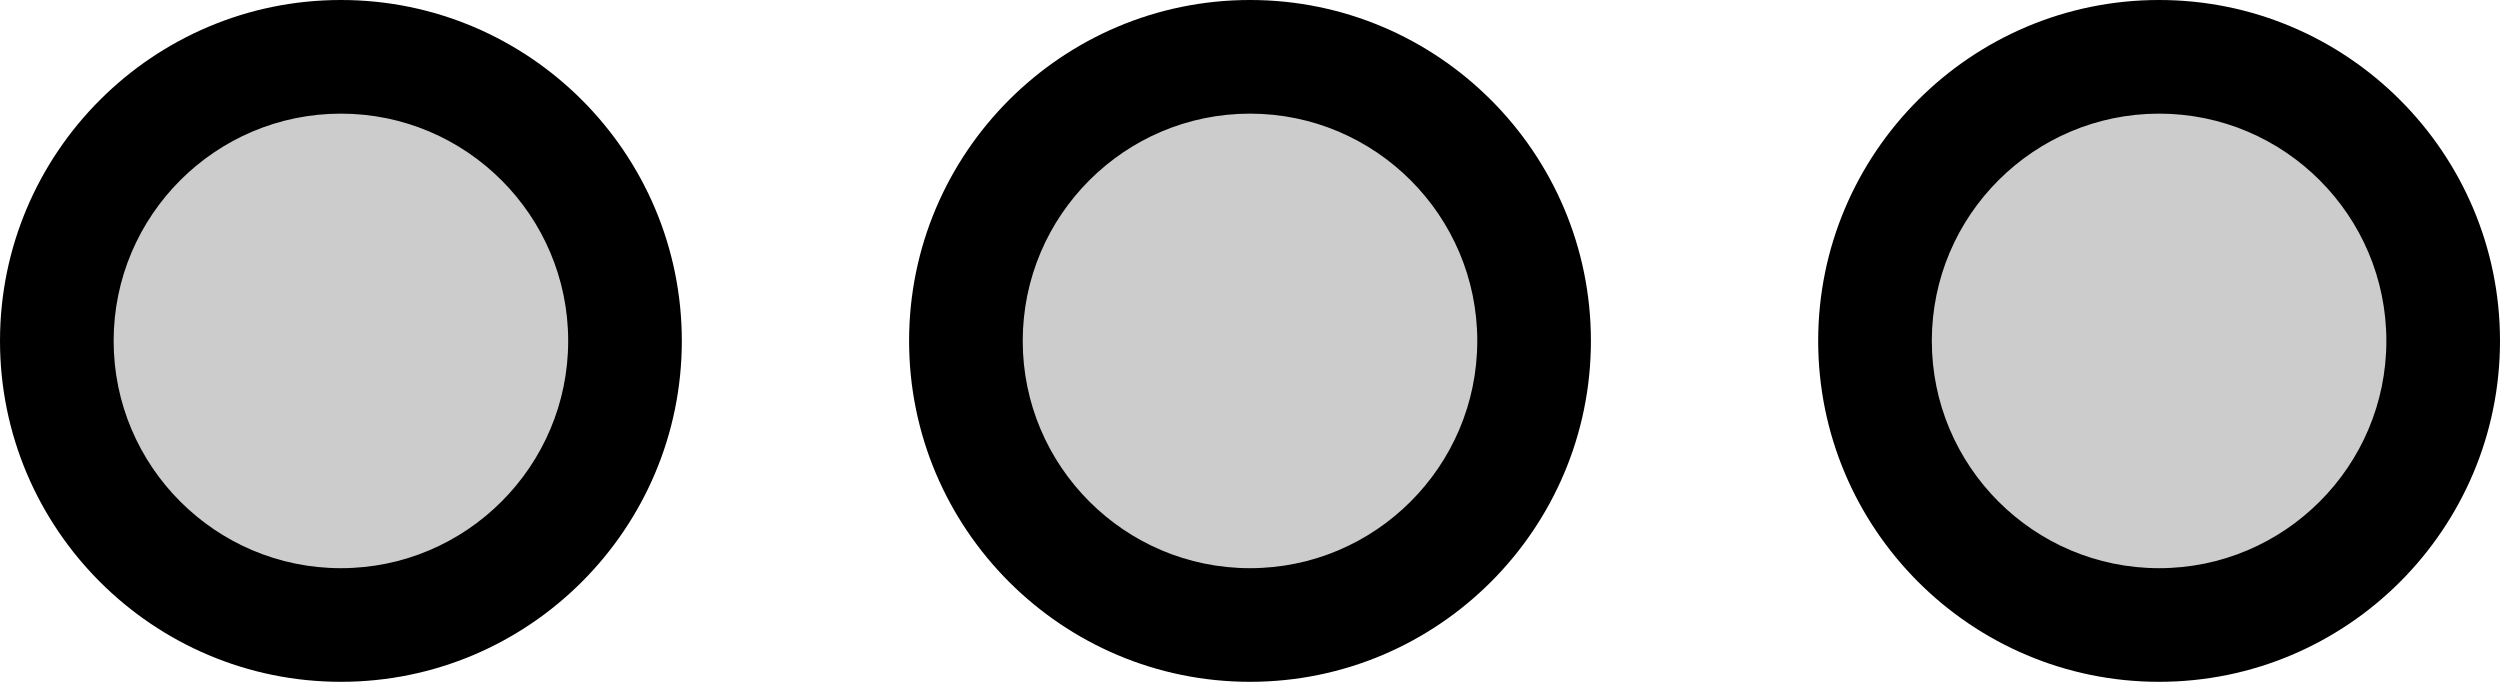
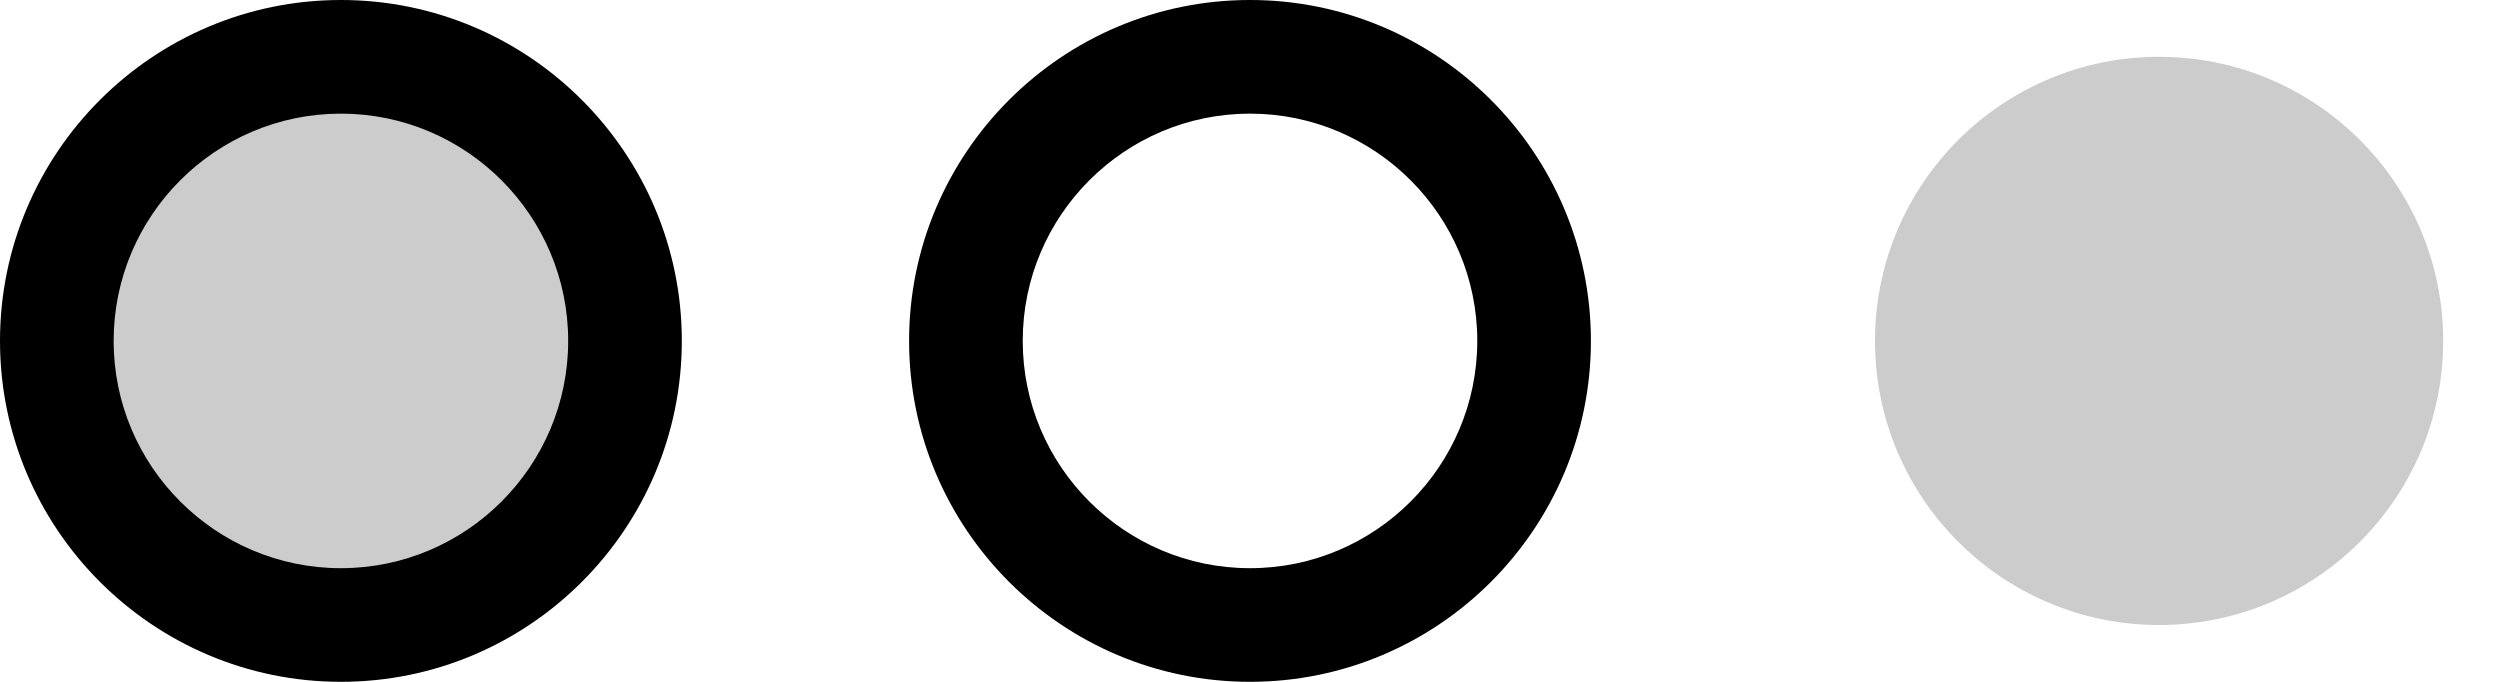
<svg xmlns="http://www.w3.org/2000/svg" version="1.1" id="Vrstva_1" x="0px" y="0px" width="44px" height="12px" viewBox="0 0 44 12" enable-background="new 0 0 44 12" xml:space="preserve">
  <title>C1B9010E-B7B4-4155-88AC-34DC40F276F5</title>
  <g id="Icons">
    <g id="Content" transform="translate(-214, -390)">
      <g transform="translate(40, 40)">
        <g id="Group-3" transform="translate(174, 350)">
          <g id="Oval">
            <g opacity="0.2">
              <circle cx="6" cy="6" r="5" />
            </g>
            <g>
              <path d="M6,12c-3.309,0-6-2.691-6-6s2.691-6,6-6s6,2.691,6,6S9.309,12,6,12z M6,2C3.794,2,2,3.794,2,6c0,2.206,1.794,4,4,4        s4-1.794,4-4C10,3.794,8.206,2,6,2z" />
            </g>
          </g>
          <g id="Oval-Copy">
            <g opacity="0.2">
-               <circle cx="22" cy="6" r="5" />
-             </g>
+               </g>
            <g>
              <path d="M22,12c-3.309,0-6-2.691-6-6s2.691-6,6-6s6,2.691,6,6S25.309,12,22,12z M22,2c-2.206,0-4,1.794-4,4        c0,2.206,1.794,4,4,4c2.206,0,4-1.794,4-4C26,3.794,24.206,2,22,2z" />
            </g>
          </g>
          <g id="Oval-Copy-2">
            <g opacity="0.2">
              <circle cx="38" cy="6" r="5" />
            </g>
            <g>
-               <path d="M38,12c-3.309,0-6-2.691-6-6s2.691-6,6-6s6,2.691,6,6S41.309,12,38,12z M38,2c-2.206,0-4,1.794-4,4        c0,2.206,1.794,4,4,4s4-1.794,4-4C42,3.794,40.206,2,38,2z" />
-             </g>
+               </g>
          </g>
        </g>
      </g>
    </g>
  </g>
</svg>